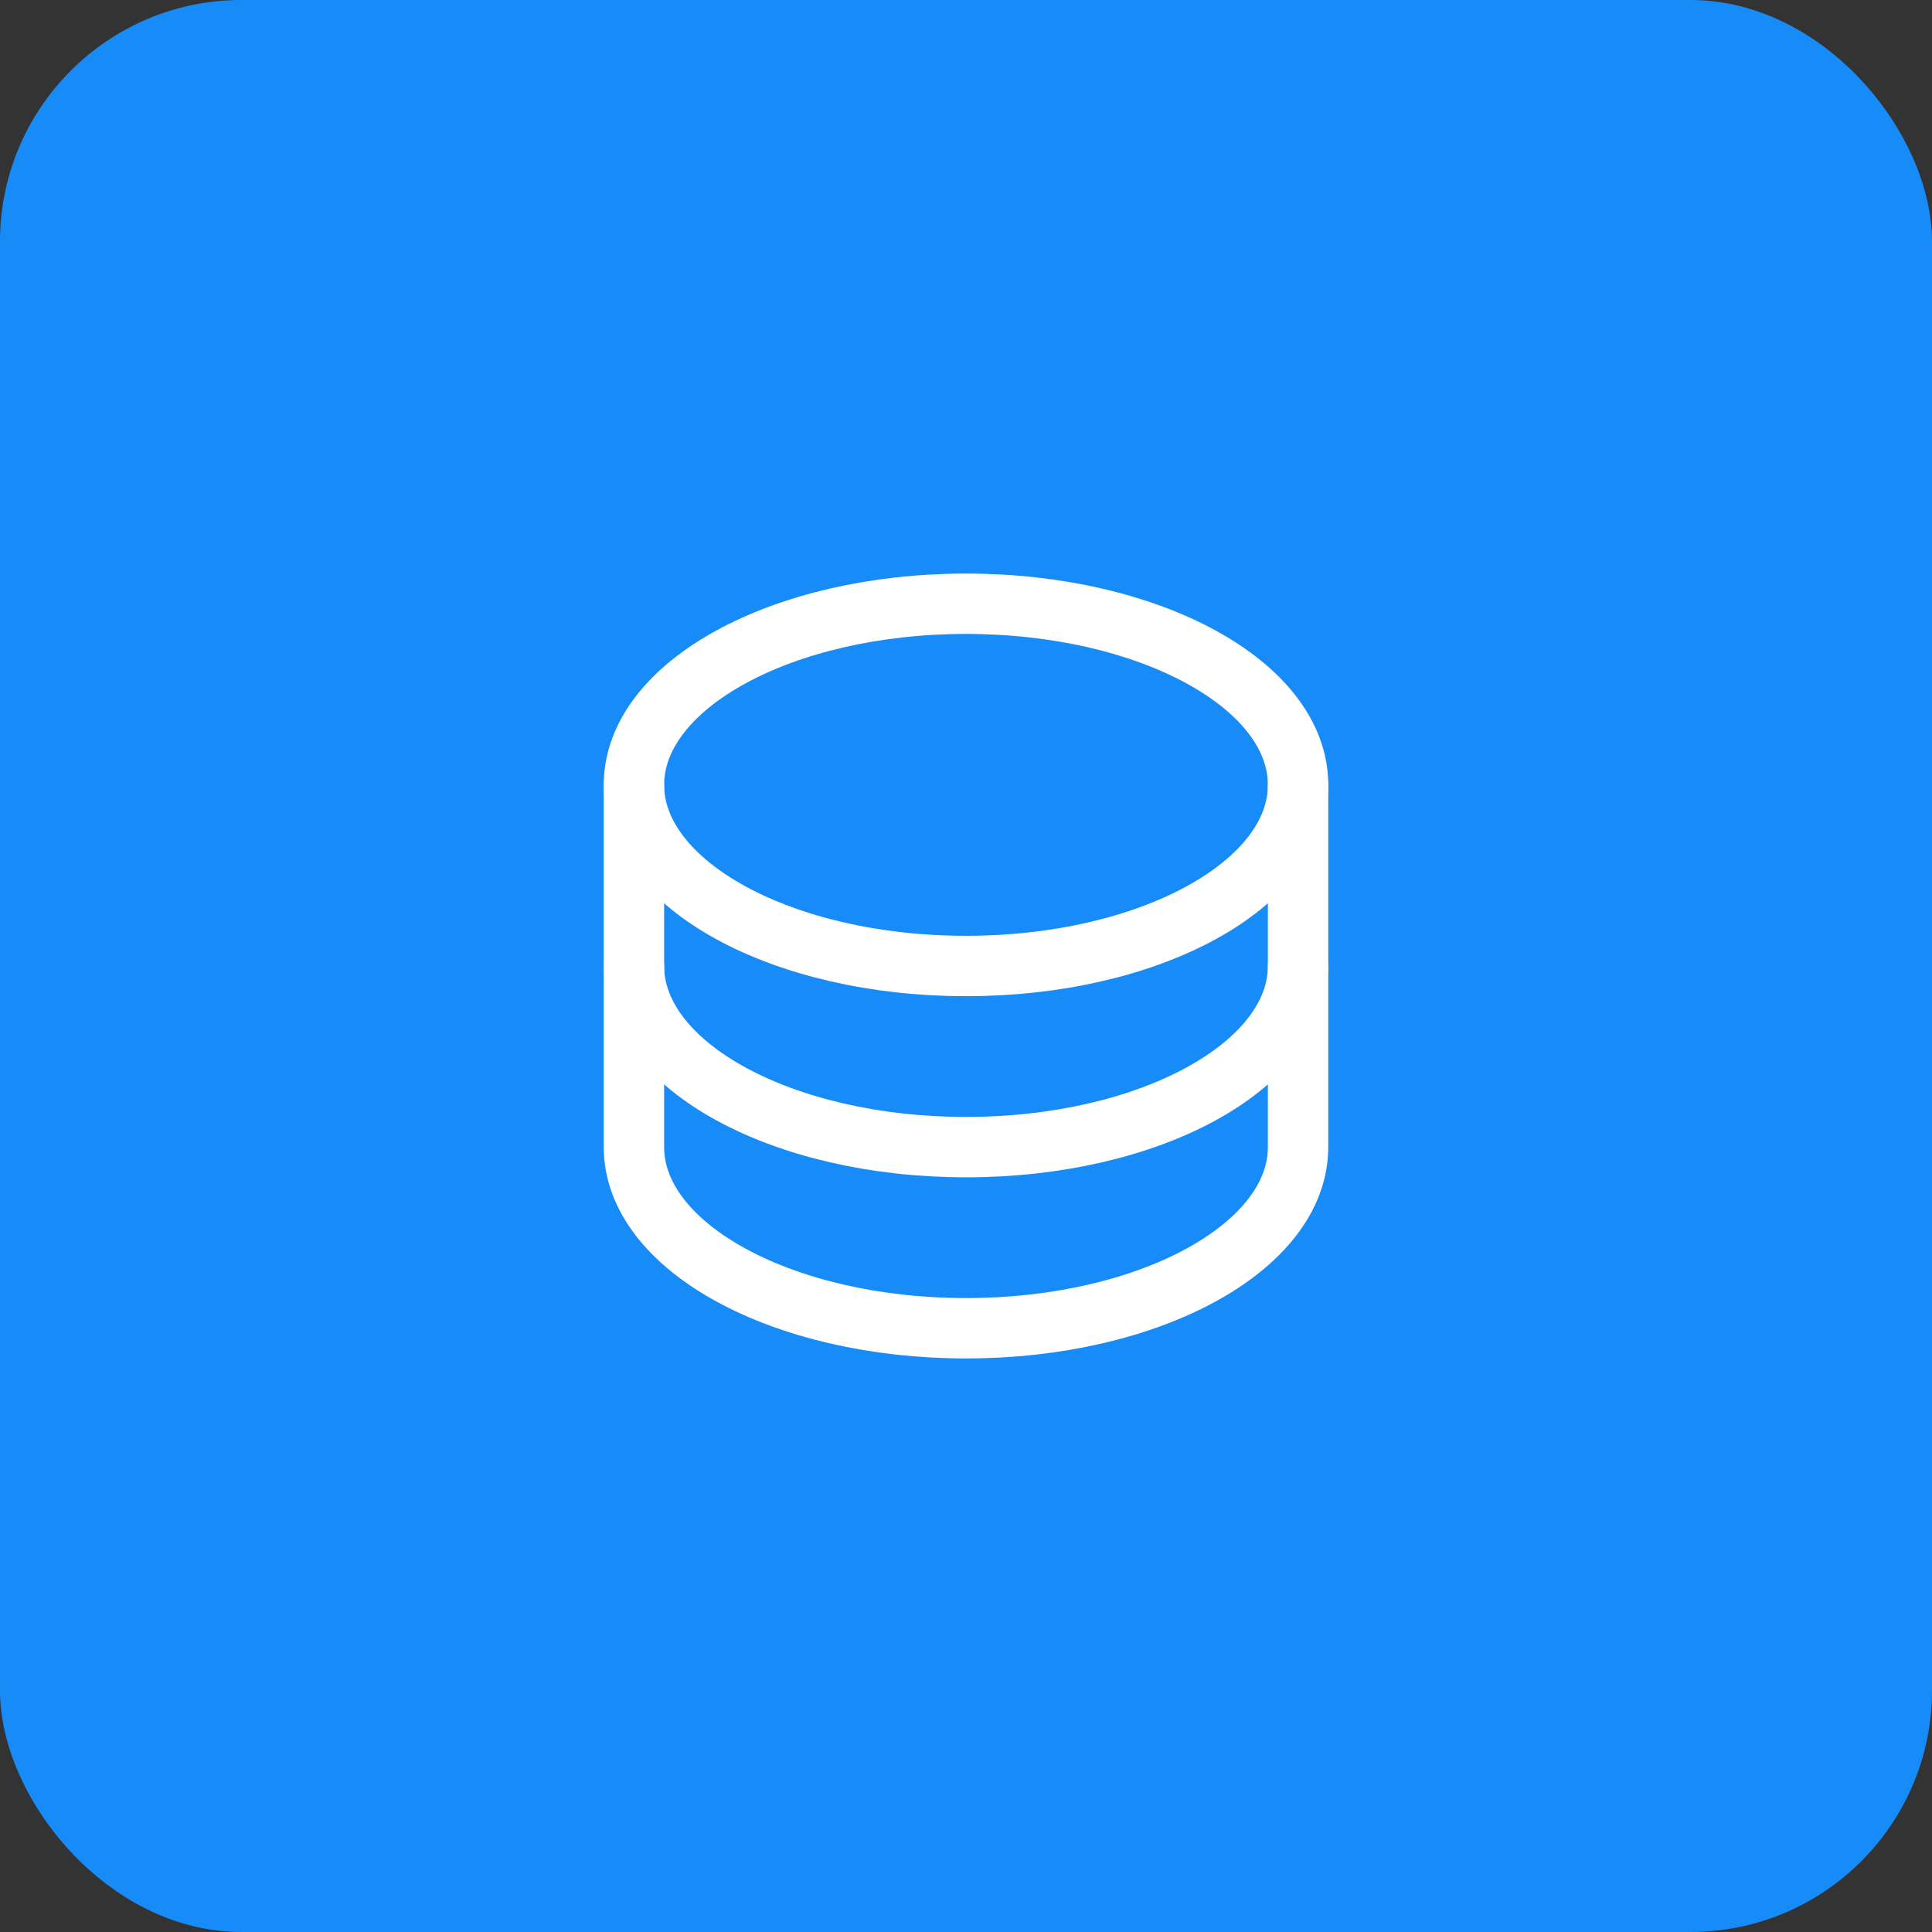
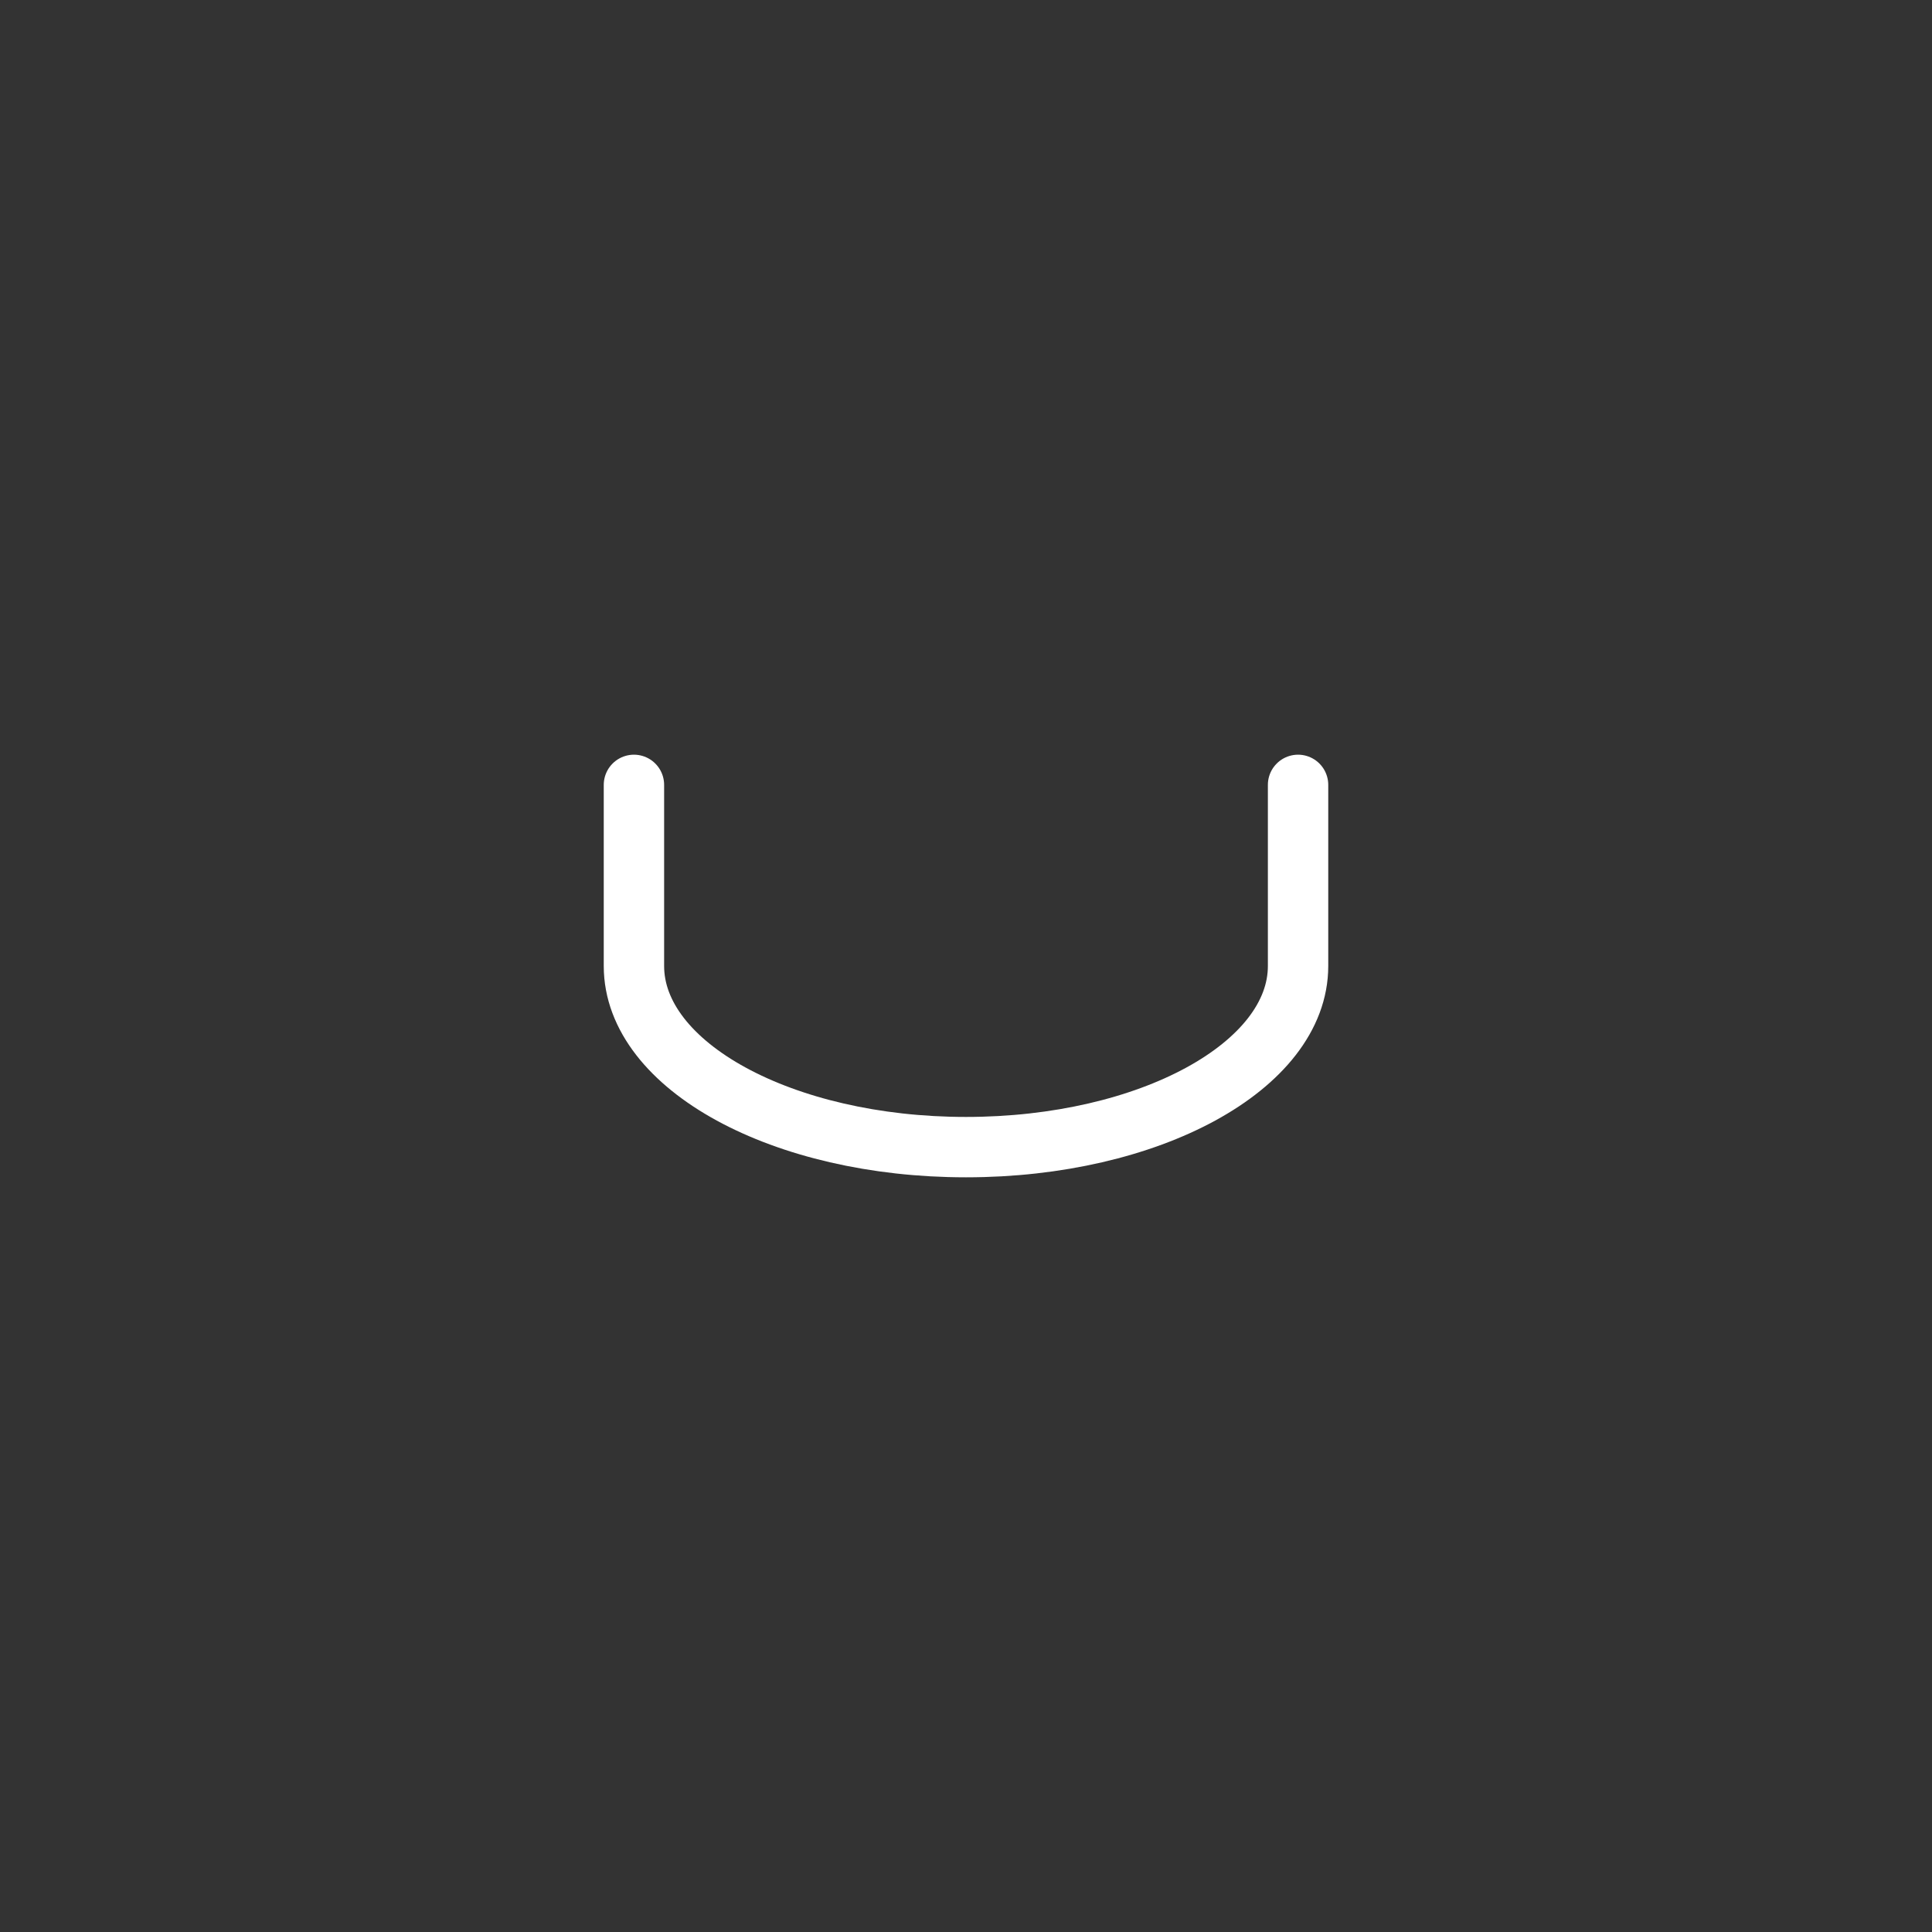
<svg xmlns="http://www.w3.org/2000/svg" width="64" height="64" viewBox="0 0 64 64" fill="none">
  <rect x="0" y="0" width="64" height="64" fill="#333333" stroke="none" />
-   <rect width="64" height="64" rx="8" fill="#178CF9" />
-   <path d="M32 32C38.075 32 43 29.314 43 26C43 22.686 38.075 20 32 20C25.925 20 21 22.686 21 26C21 29.314 25.925 32 32 32Z" stroke="white" stroke-width="2" stroke-linecap="round" stroke-linejoin="round" />
  <path d="M21 26V32C21 35.312 25.925 38 32 38C38.075 38 43 35.312 43 32V26" stroke="white" stroke-width="2" stroke-linecap="round" stroke-linejoin="round" />
-   <path d="M21 32V38C21 41.312 25.925 44 32 44C38.075 44 43 41.312 43 38V32" stroke="white" stroke-width="2" stroke-linecap="round" stroke-linejoin="round" />
</svg>